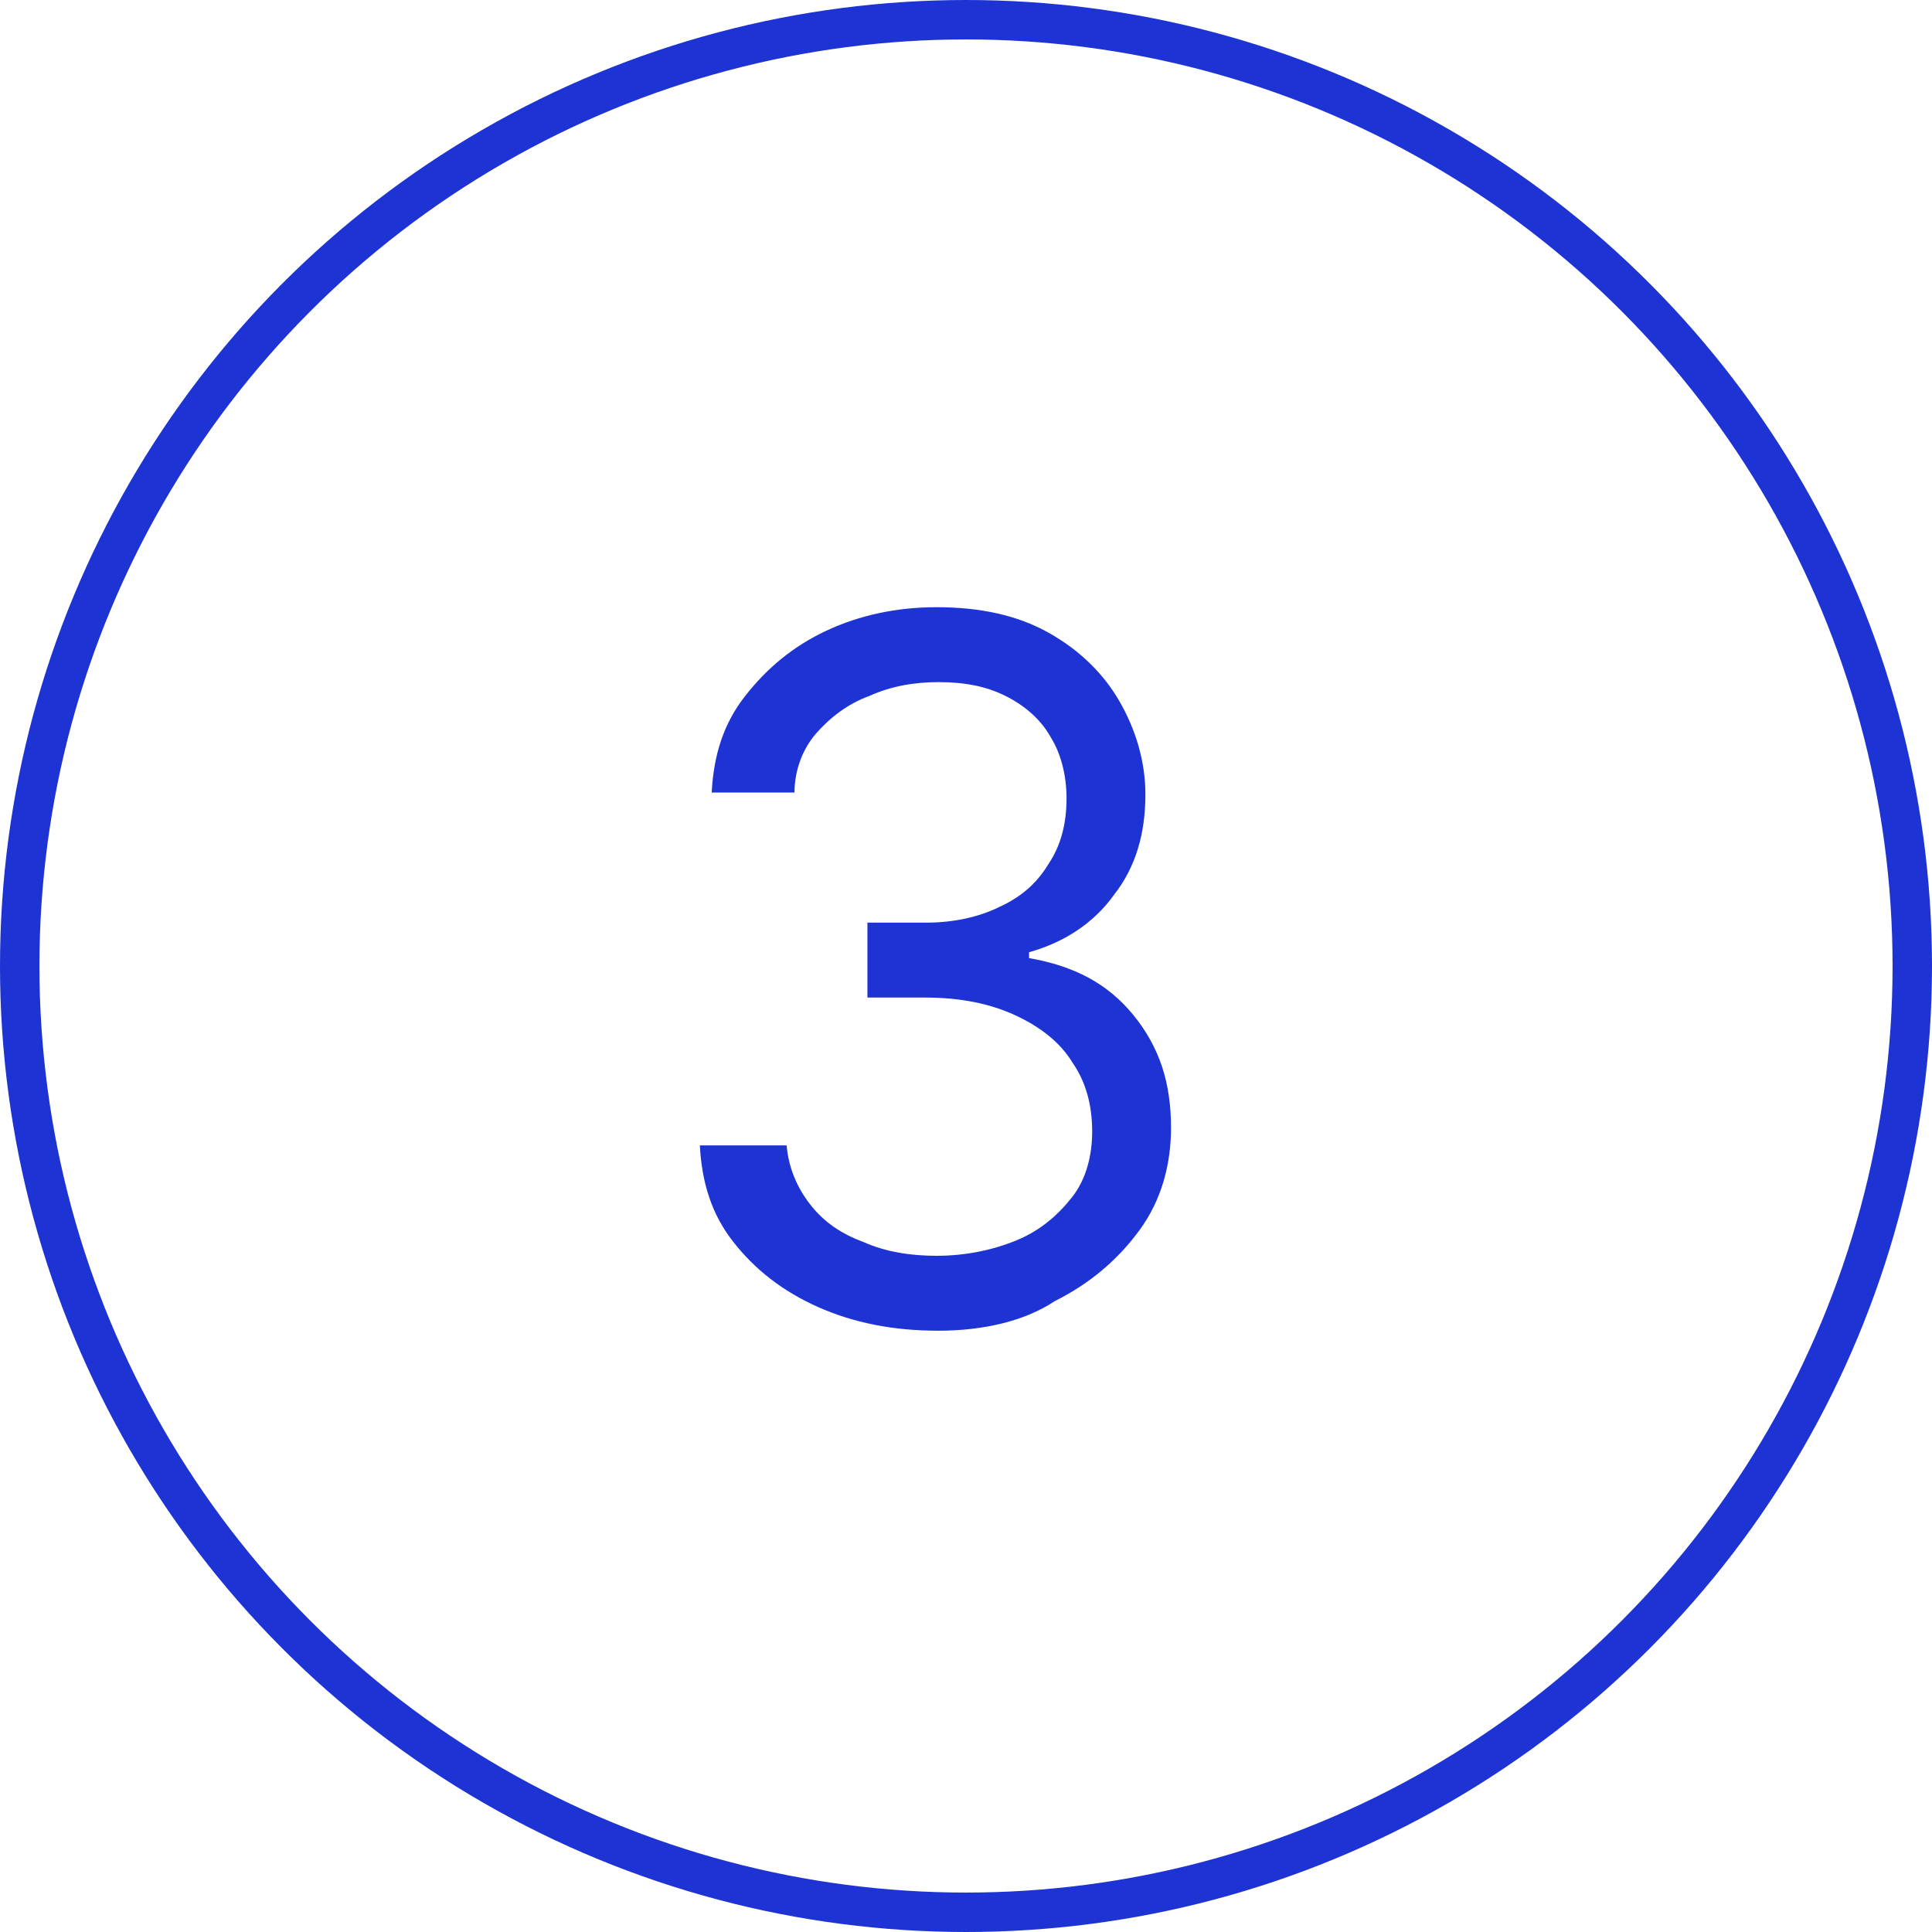
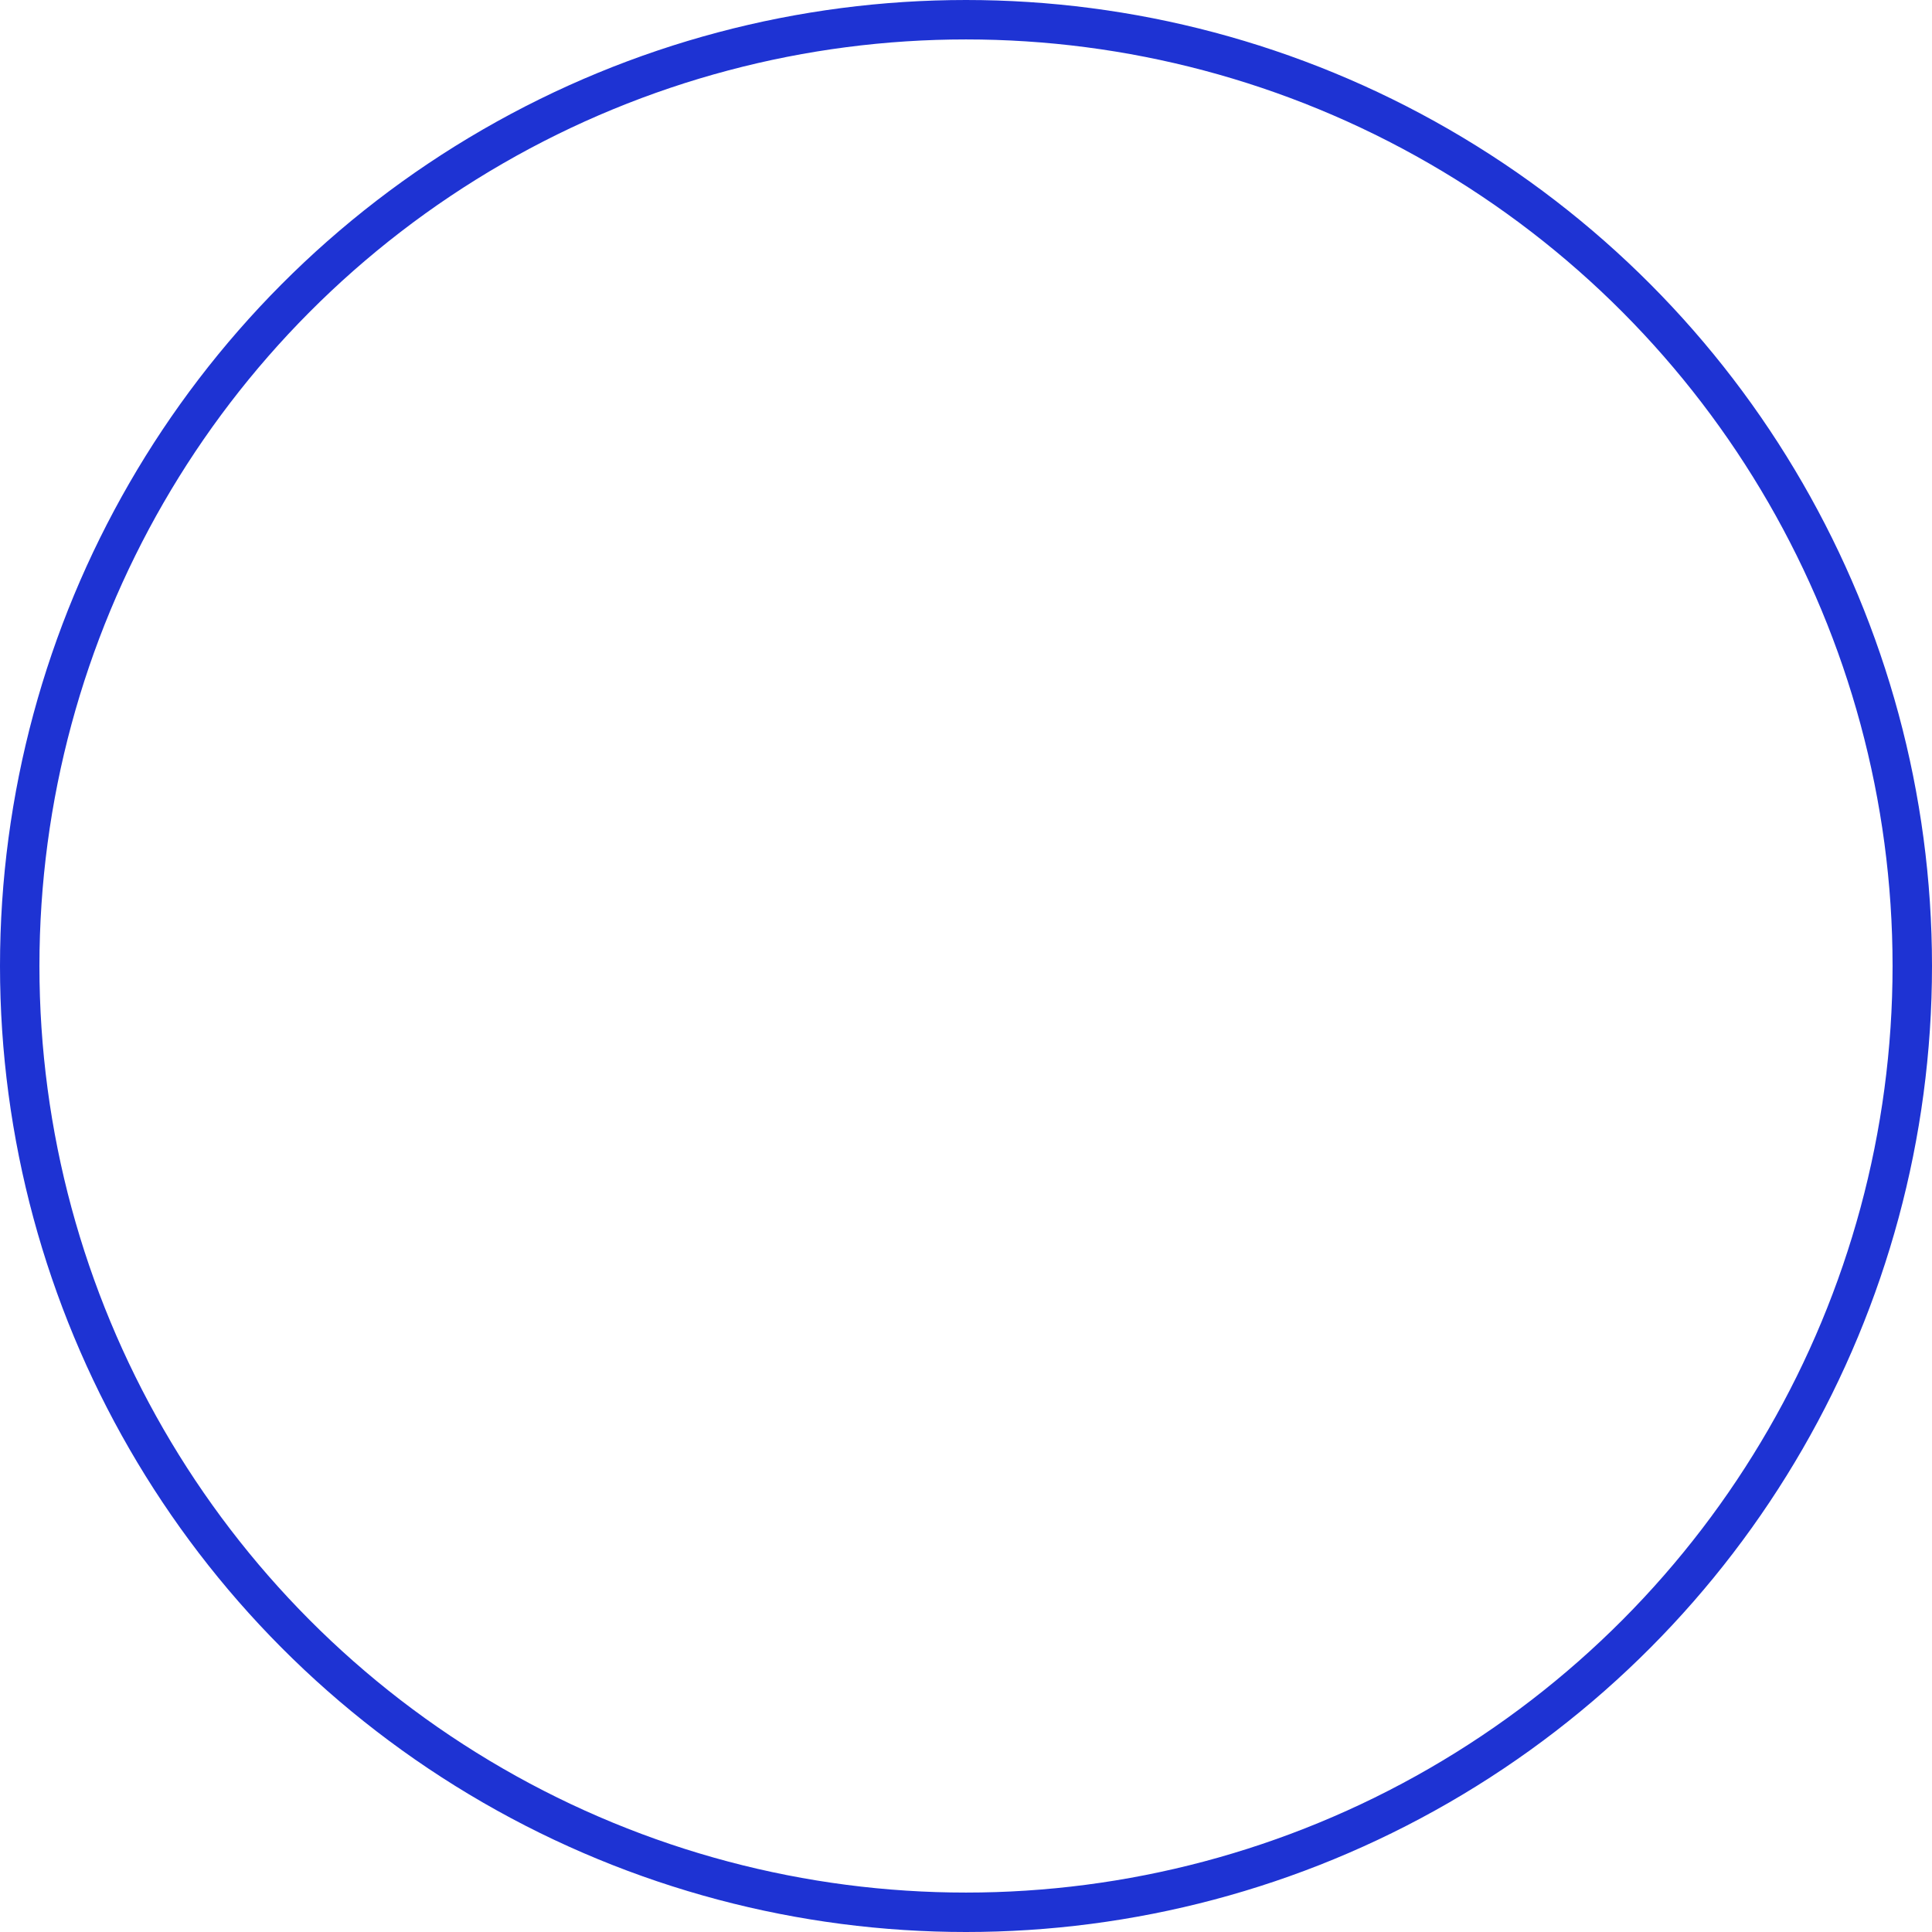
<svg xmlns="http://www.w3.org/2000/svg" version="1.1" id="Calque_1" x="0px" y="0px" viewBox="0 0 98 98" style="enable-background:new 0 0 98 98;" xml:space="preserve">
  <style type="text/css">
	.st0{fill:#1E33D3;}
	.st1{fill:url(#Rectangle_41_00000008861762477265486570000015464684199810295432_);}
	.st2{enable-background:new    ;}
	.st3{fill:none;}
	.st4{fill:none;stroke:#1E33D3;stroke-width:2;}
</style>
  <g class="st2">
-     <path class="st0" d="M47.6,67.5c-2.3,0-4.3-0.4-6.1-1.2c-1.8-0.8-3.2-1.9-4.3-3.3c-1.1-1.4-1.6-3-1.7-4.9h4.4   c0.1,1.1,0.5,2.1,1.2,3s1.6,1.5,2.7,1.9c1.1,0.5,2.4,0.7,3.7,0.7c1.5,0,2.9-0.3,4.1-0.8c1.2-0.5,2.1-1.3,2.8-2.2s1-2.1,1-3.3   c0-1.3-0.3-2.5-1-3.5c-0.6-1-1.6-1.8-2.9-2.4c-1.3-0.6-2.8-0.9-4.6-0.9h-2.9v-3.8H47c1.4,0,2.7-0.3,3.7-0.8   c1.1-0.5,1.9-1.2,2.5-2.2c0.6-0.9,0.9-2,0.9-3.3c0-1.2-0.3-2.3-0.8-3.1c-0.5-0.9-1.3-1.6-2.3-2.1c-1-0.5-2.1-0.7-3.4-0.7   c-1.2,0-2.4,0.2-3.5,0.7c-1.1,0.4-2,1.1-2.7,1.9c-0.7,0.8-1.1,1.9-1.1,3h-4.2c0.1-1.9,0.6-3.5,1.7-4.9s2.4-2.5,4.1-3.3   s3.6-1.2,5.6-1.2c2.2,0,4.1,0.4,5.7,1.3c1.6,0.9,2.8,2.1,3.6,3.5c0.8,1.4,1.3,3,1.3,4.7c0,2-0.5,3.7-1.6,5.1   c-1,1.4-2.5,2.4-4.3,2.9v0.3c2.3,0.4,4,1.3,5.3,2.9s1.9,3.4,1.9,5.7c0,1.9-0.5,3.7-1.6,5.2c-1.1,1.5-2.5,2.7-4.3,3.6   C52,67,49.9,67.5,47.6,67.5z" />
-   </g>
+     </g>
  <g id="Ellipse_6" transform="translate(0 257)">
-     <circle class="st3" cx="49" cy="-208" r="49" />
    <circle class="st4" cx="49" cy="-208" r="48" />
  </g>
</svg>